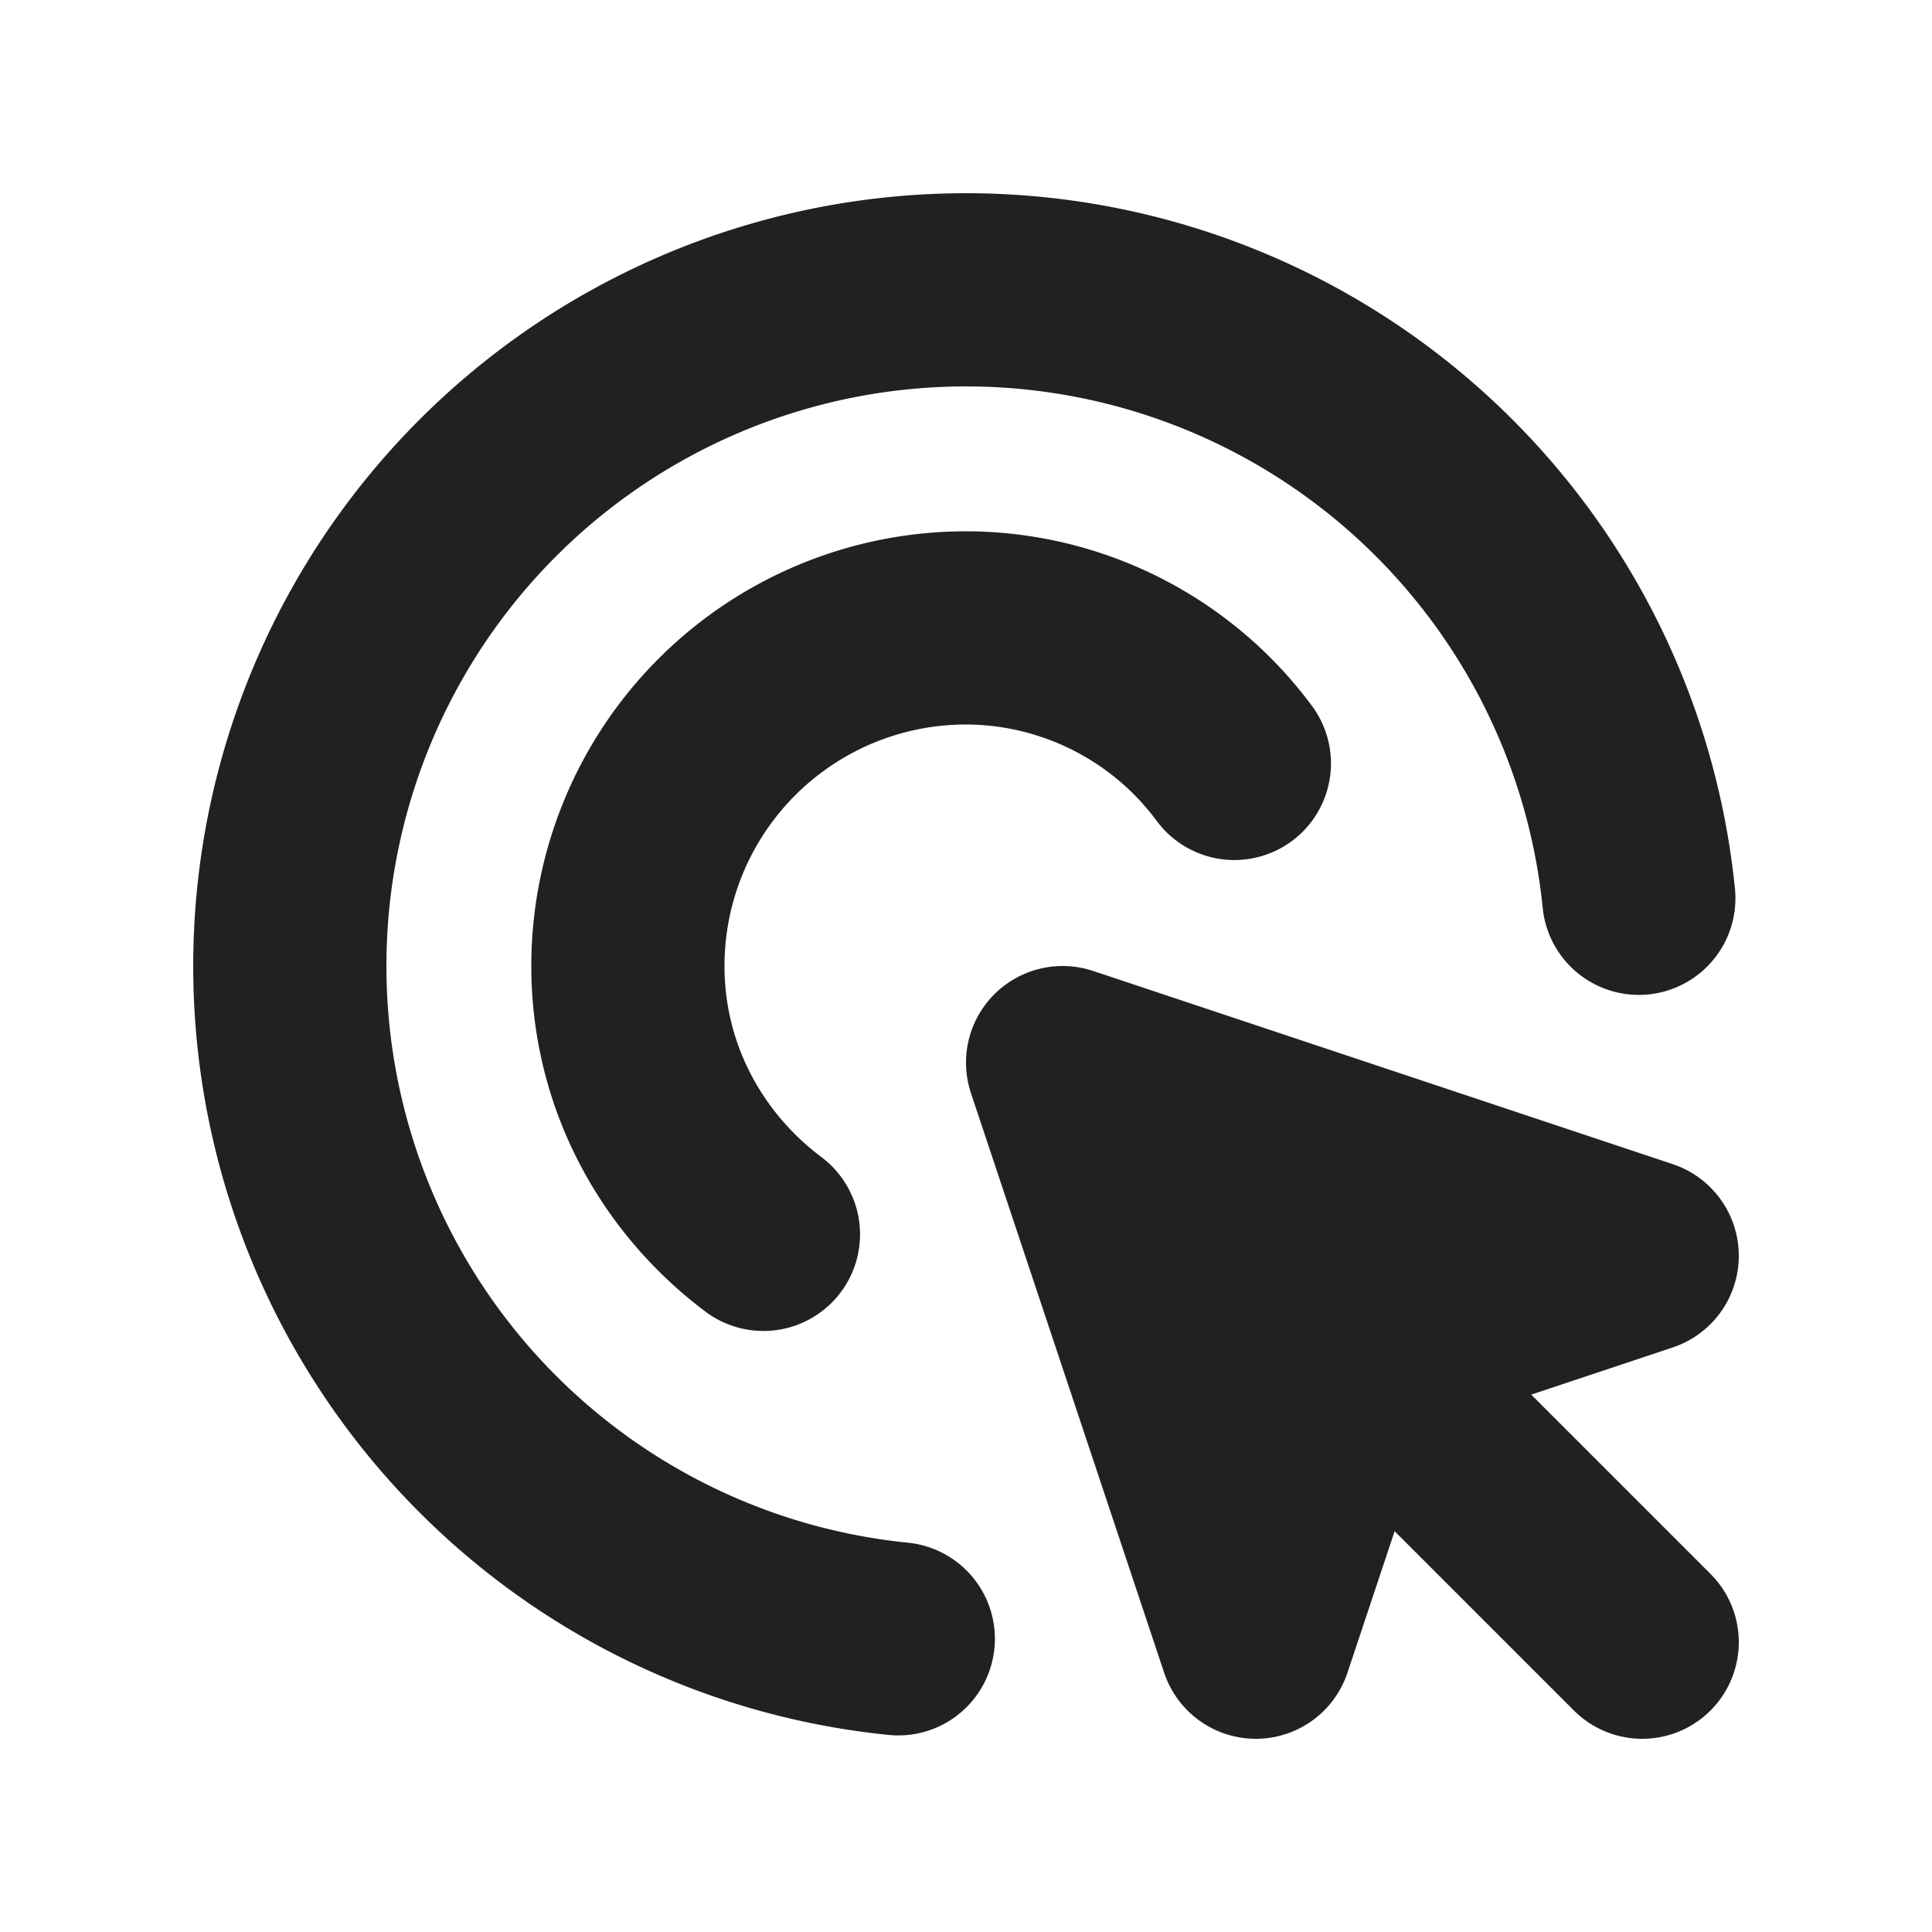
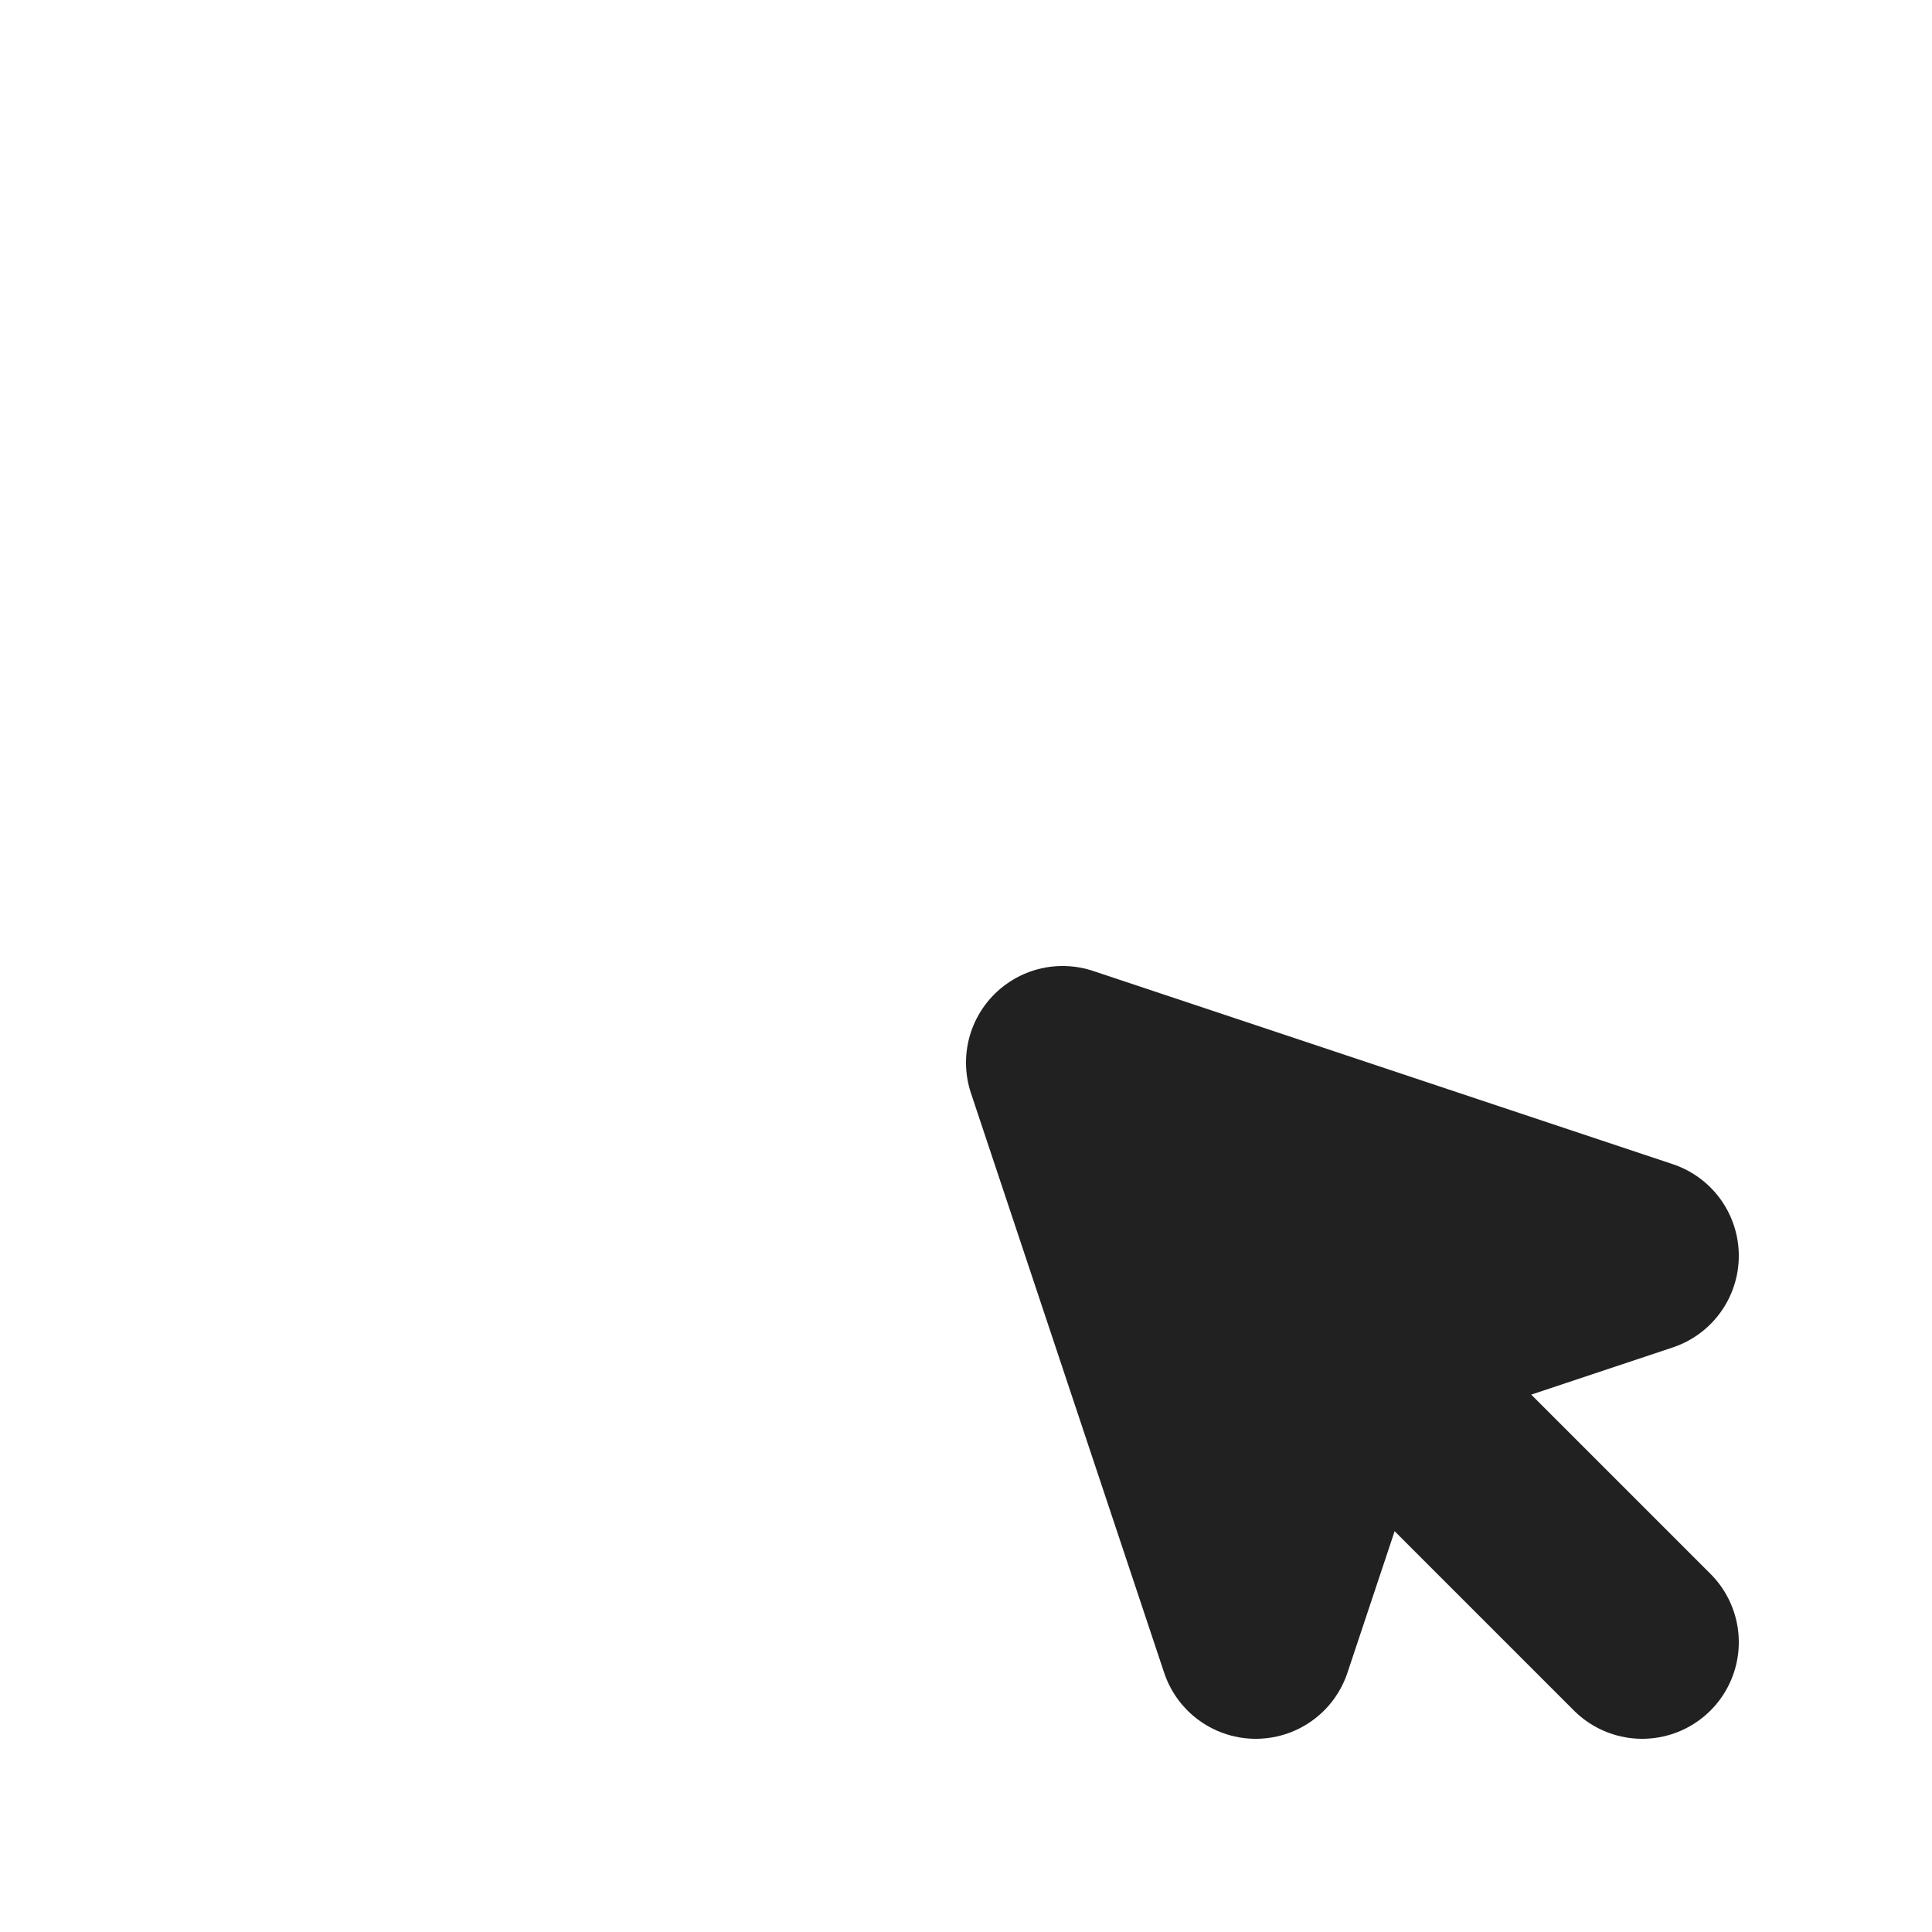
<svg xmlns="http://www.w3.org/2000/svg" width="32" height="32" viewBox="0 0 20 20">
  <g fill="#212121" stroke="#212121" stroke-linecap="round" stroke-linejoin="round" stroke-width="2" class="nc-icon-wrapper">
-     <path fill="none" d="M12.778 7.903A3.464 3.464 0 0 0 10 6.5 3.5 3.5 0 0 0 6.5 10c0 1.142.556 2.142 1.403 2.778" />
-     <path fill="none" d="M16.965 9.299a7 7 0 1 0-7.666 7.666" />
    <path fill="none" d="m14 14 3 3" data-color="color-2" />
    <path d="m11 11 6 2-3 1-1 3-2-6z" data-color="color-2" />
  </g>
</svg>